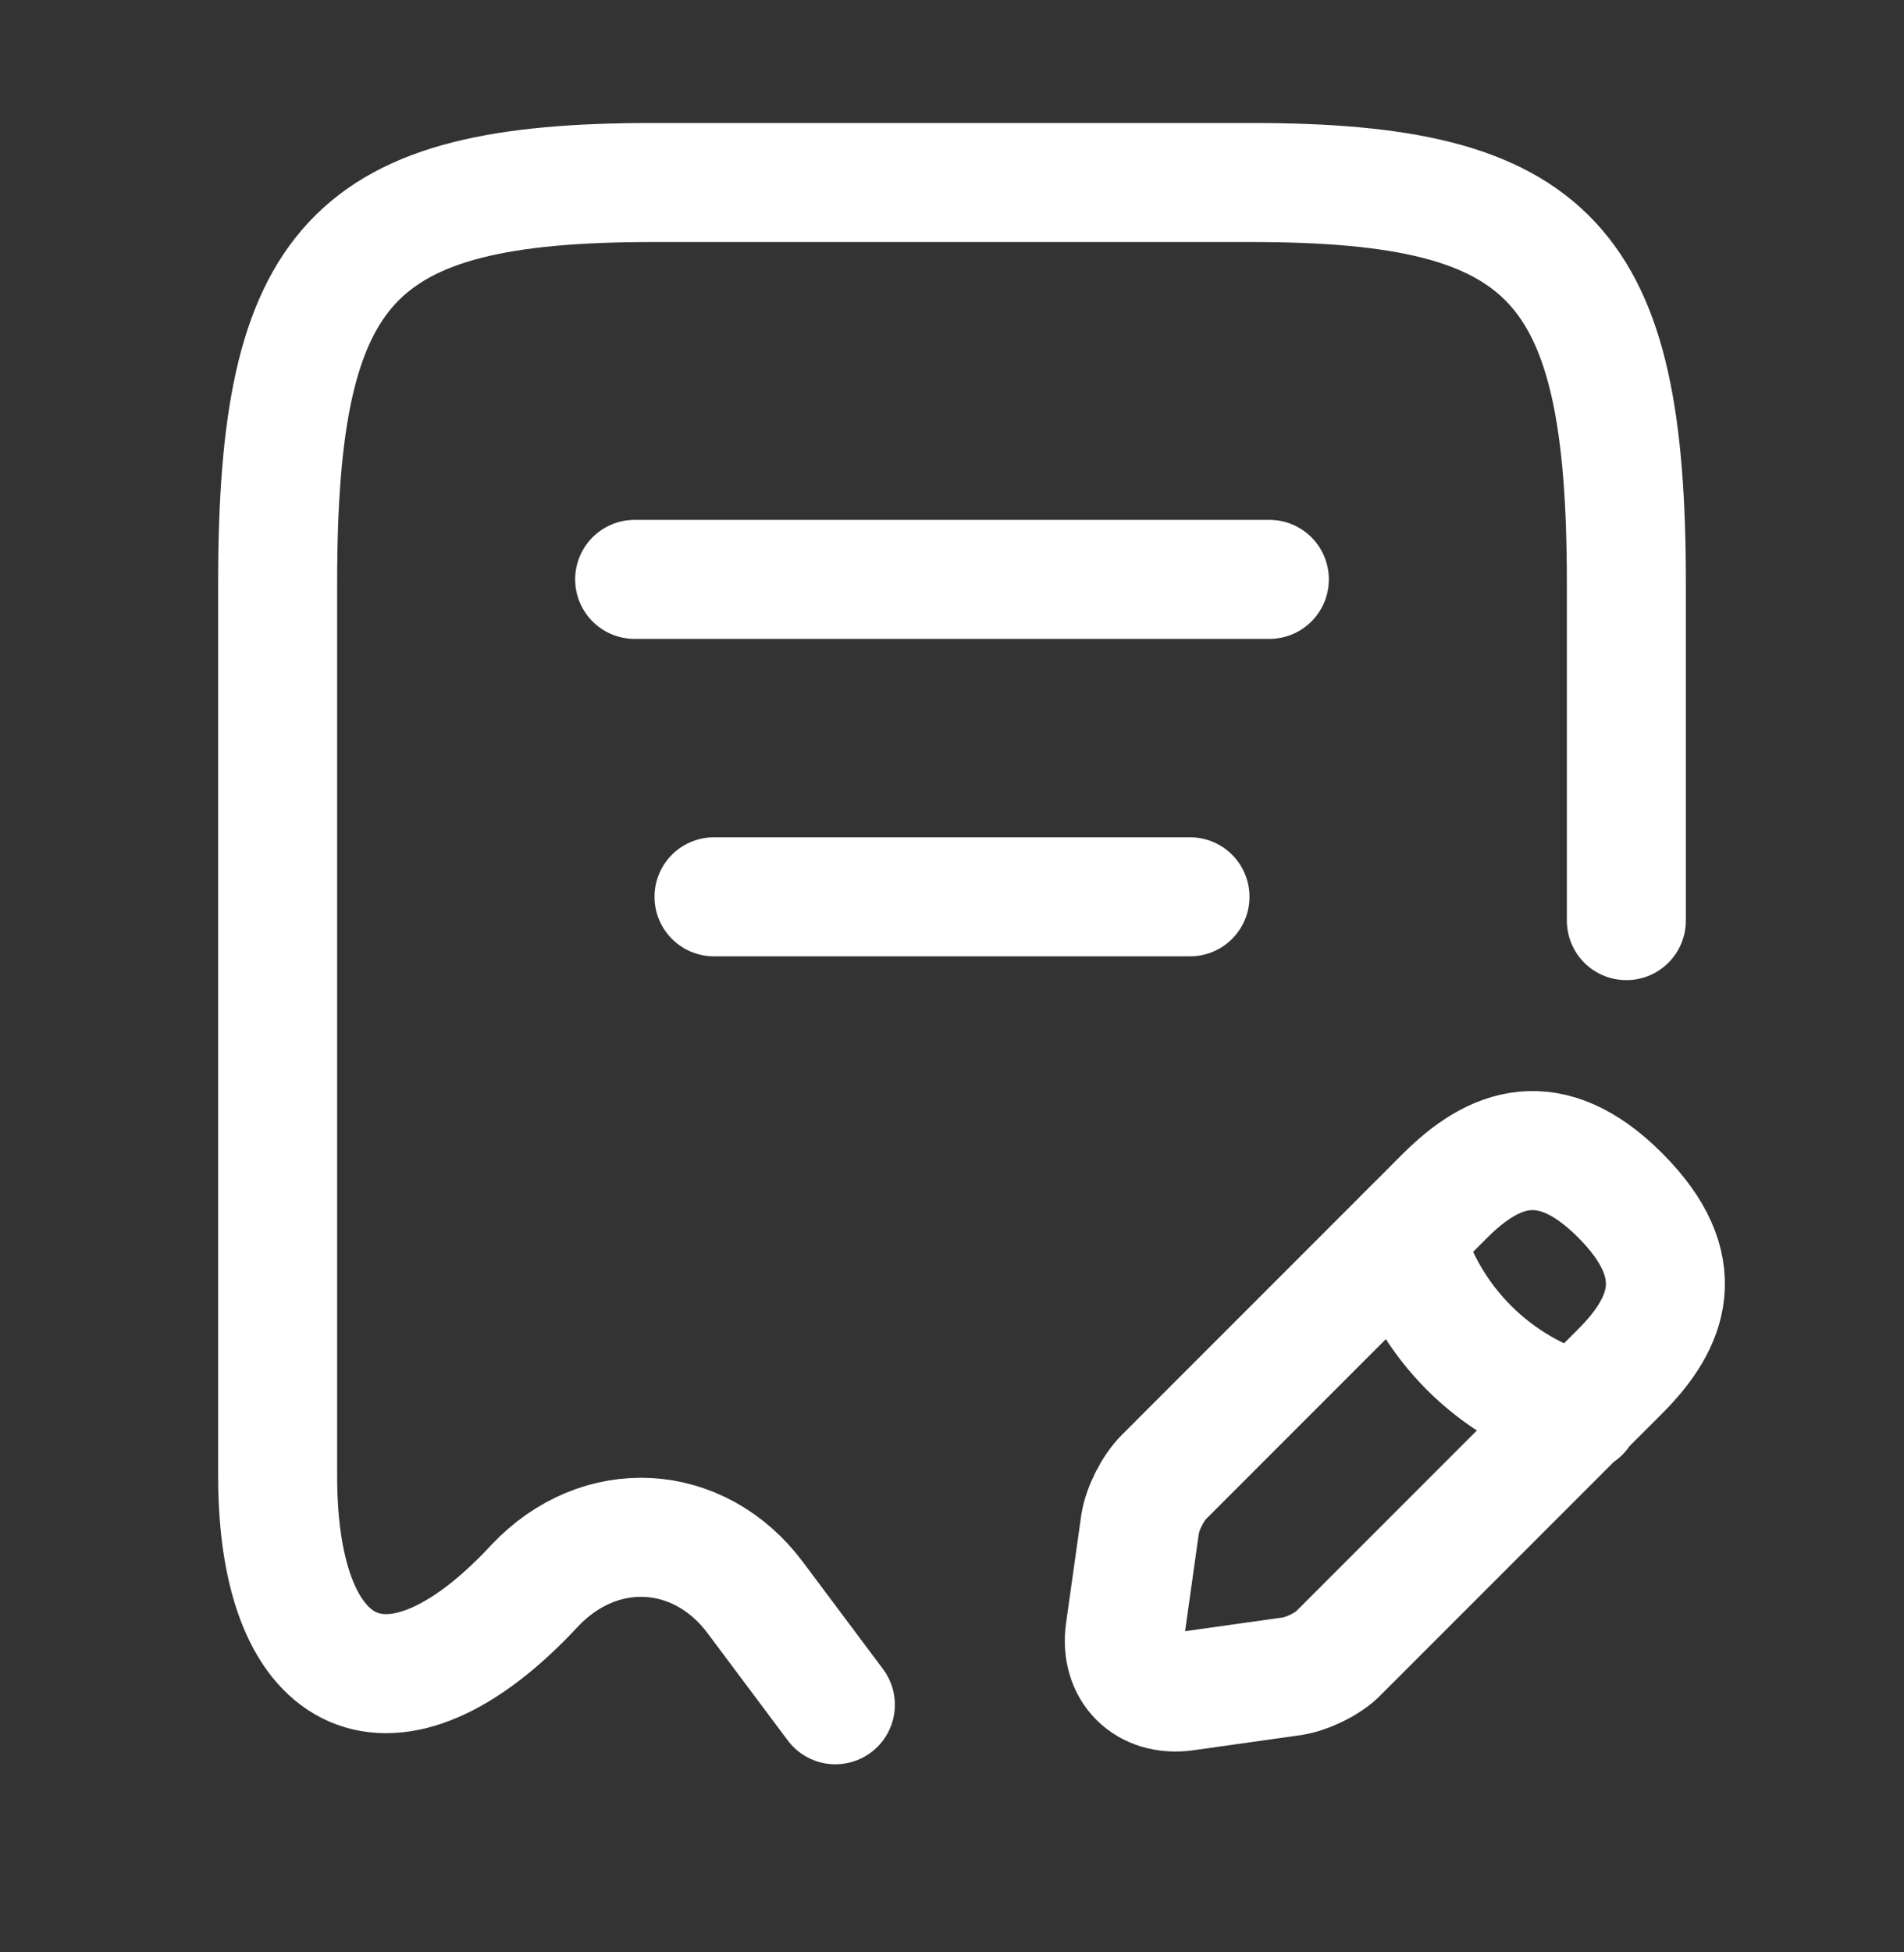
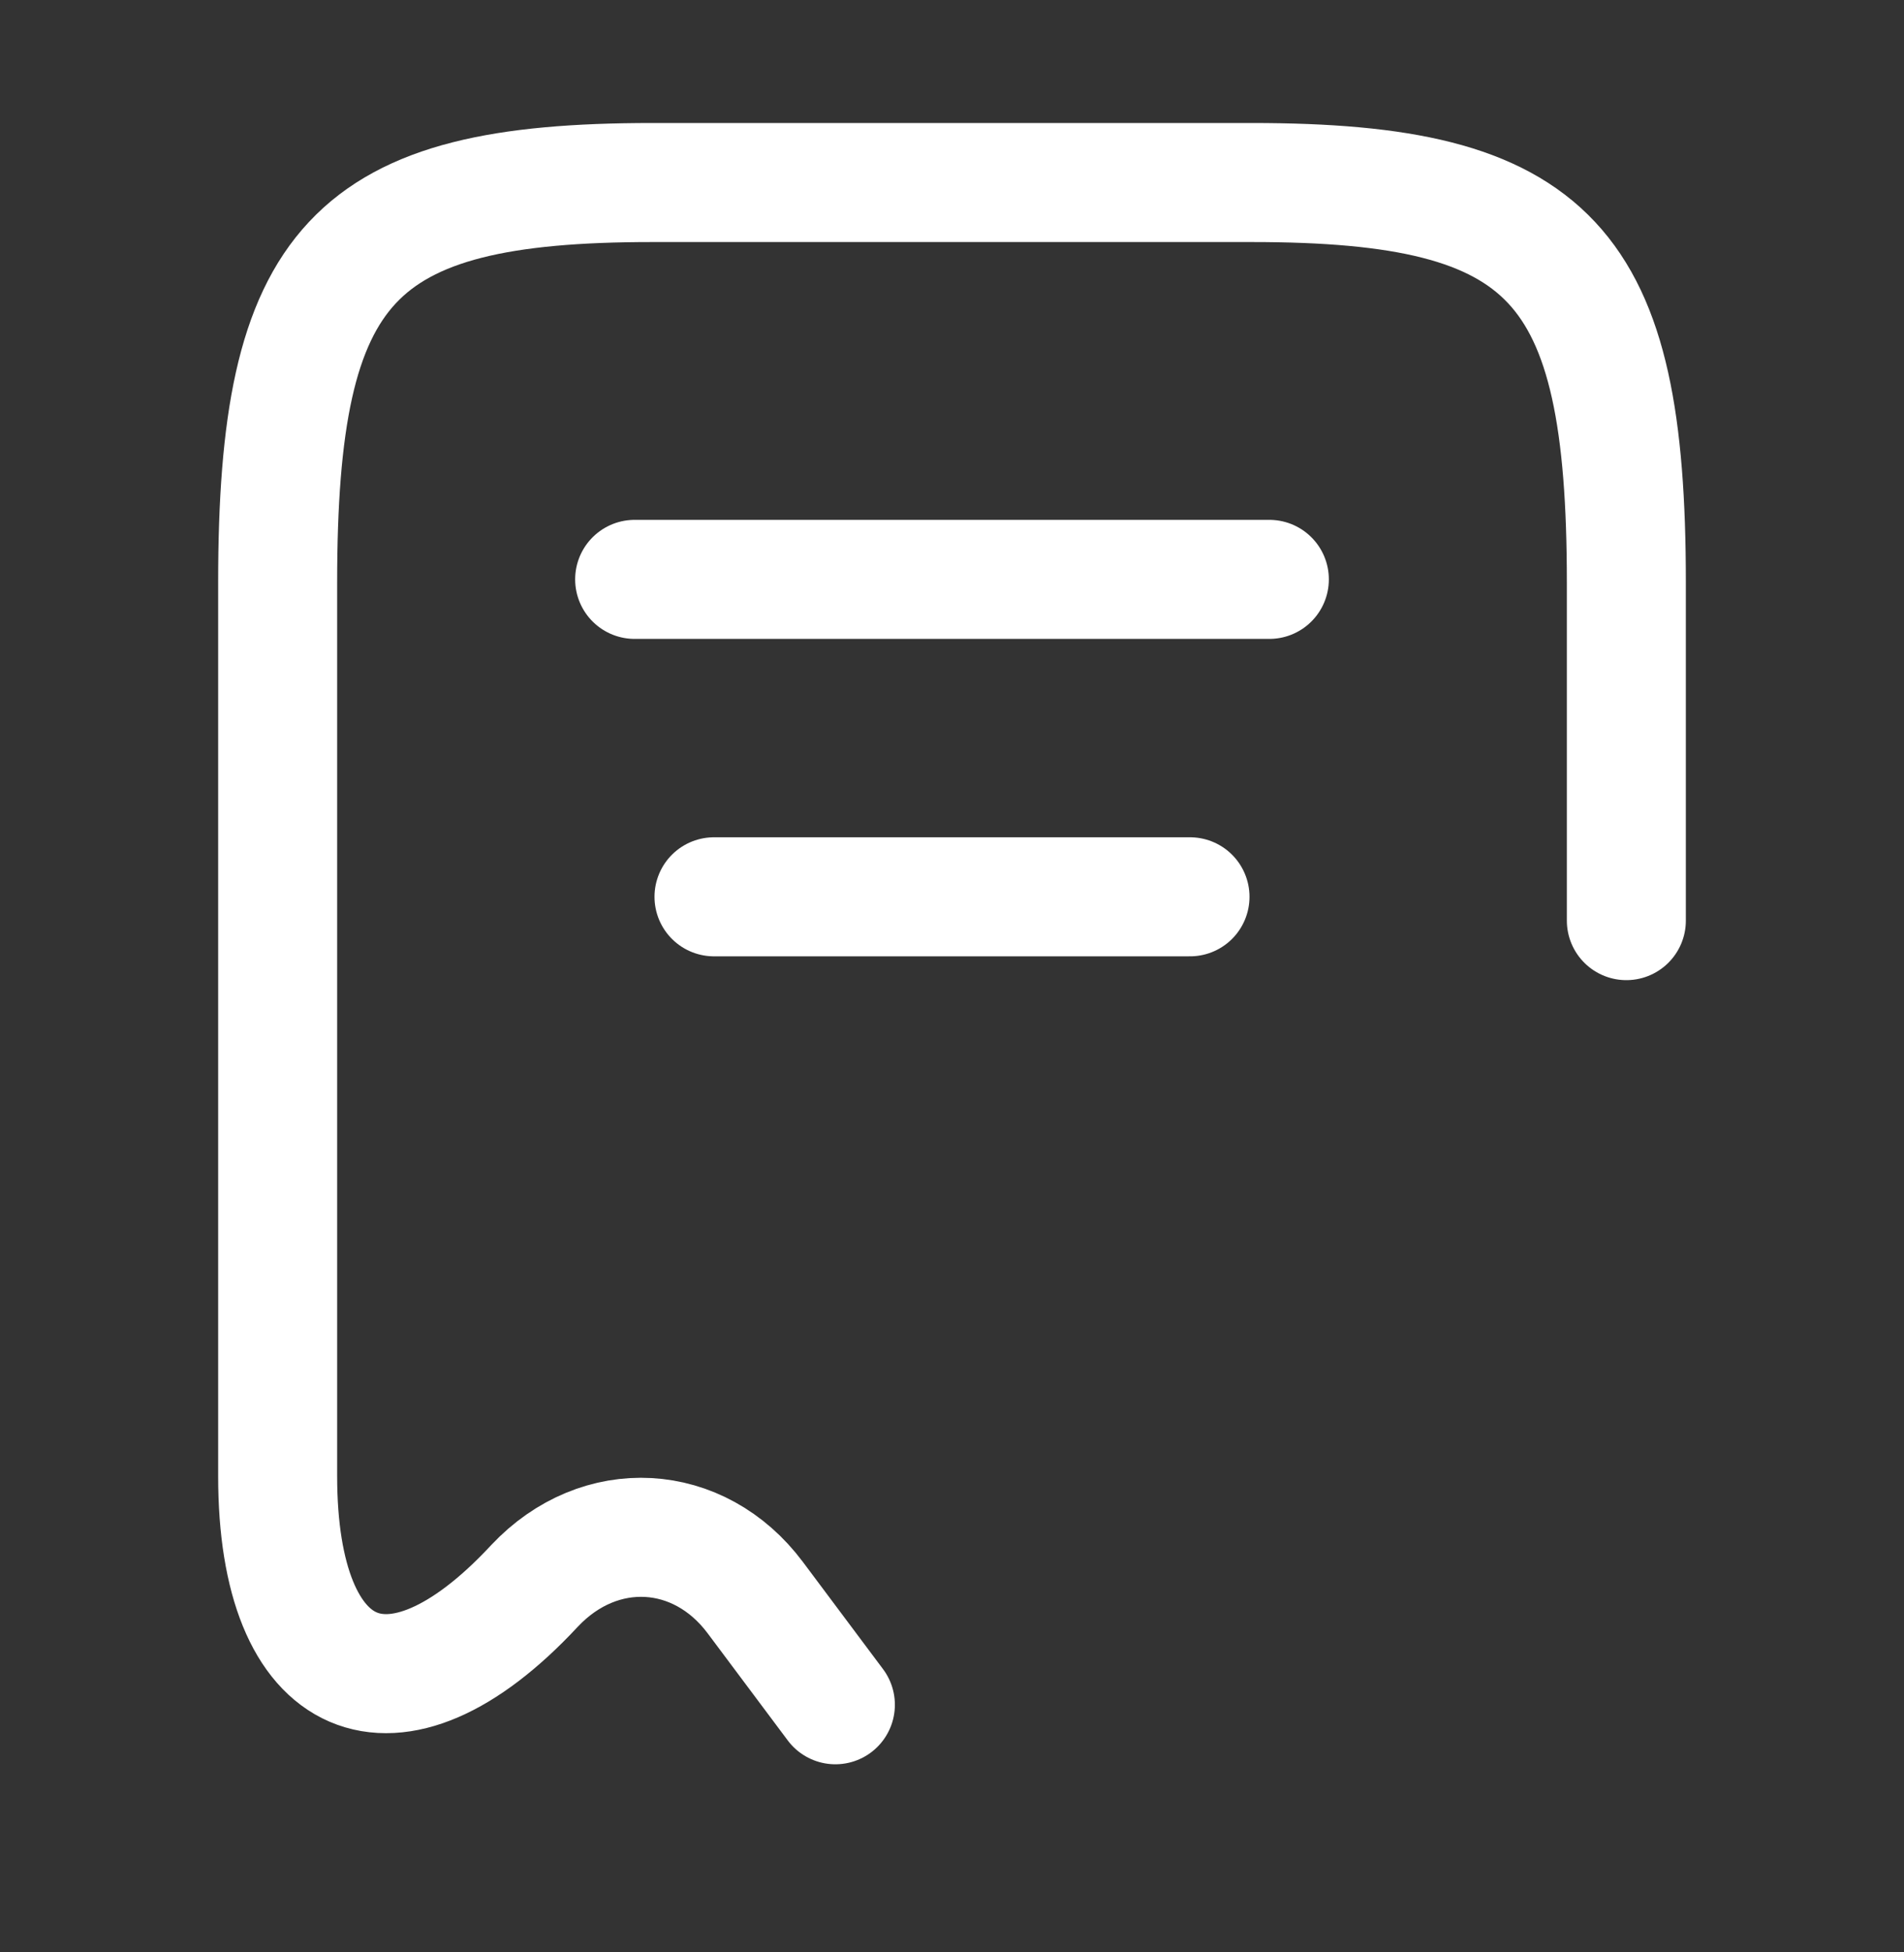
<svg xmlns="http://www.w3.org/2000/svg" width="40" height="41" fill="none">
  <rect width="100%" height="100%" fill="#333333" stroke="none" />
  <path d="M34.167 19.333v-7.1c0-6.716-1.567-8.4-7.867-8.4H13.7c-6.3 0-7.867 1.684-7.867 8.4V31c0 4.433 2.434 5.483 5.384 2.317l.016-.017c1.367-1.45 3.45-1.333 4.634.25l1.683 2.25m-4.217-23.633h13.334M15 18.833h10" stroke="#fff" stroke-width="2.5" stroke-linecap="round" stroke-linejoin="round" />
-   <path d="M30.352 25.117l-5.9 5.9c-.234.233-.45.667-.5.984l-.317 2.25c-.117.816.45 1.383 1.267 1.266l2.25-.317c.316-.05.766-.266.983-.5l5.9-5.9c1.017-1.016 1.5-2.2 0-3.7-1.483-1.483-2.667-1-3.683.017zm-.853.85c.5 1.8 1.9 3.2 3.7 3.7" stroke="#fff" stroke-width="2.5" stroke-miterlimit="10" stroke-linecap="round" stroke-linejoin="round" />
</svg>